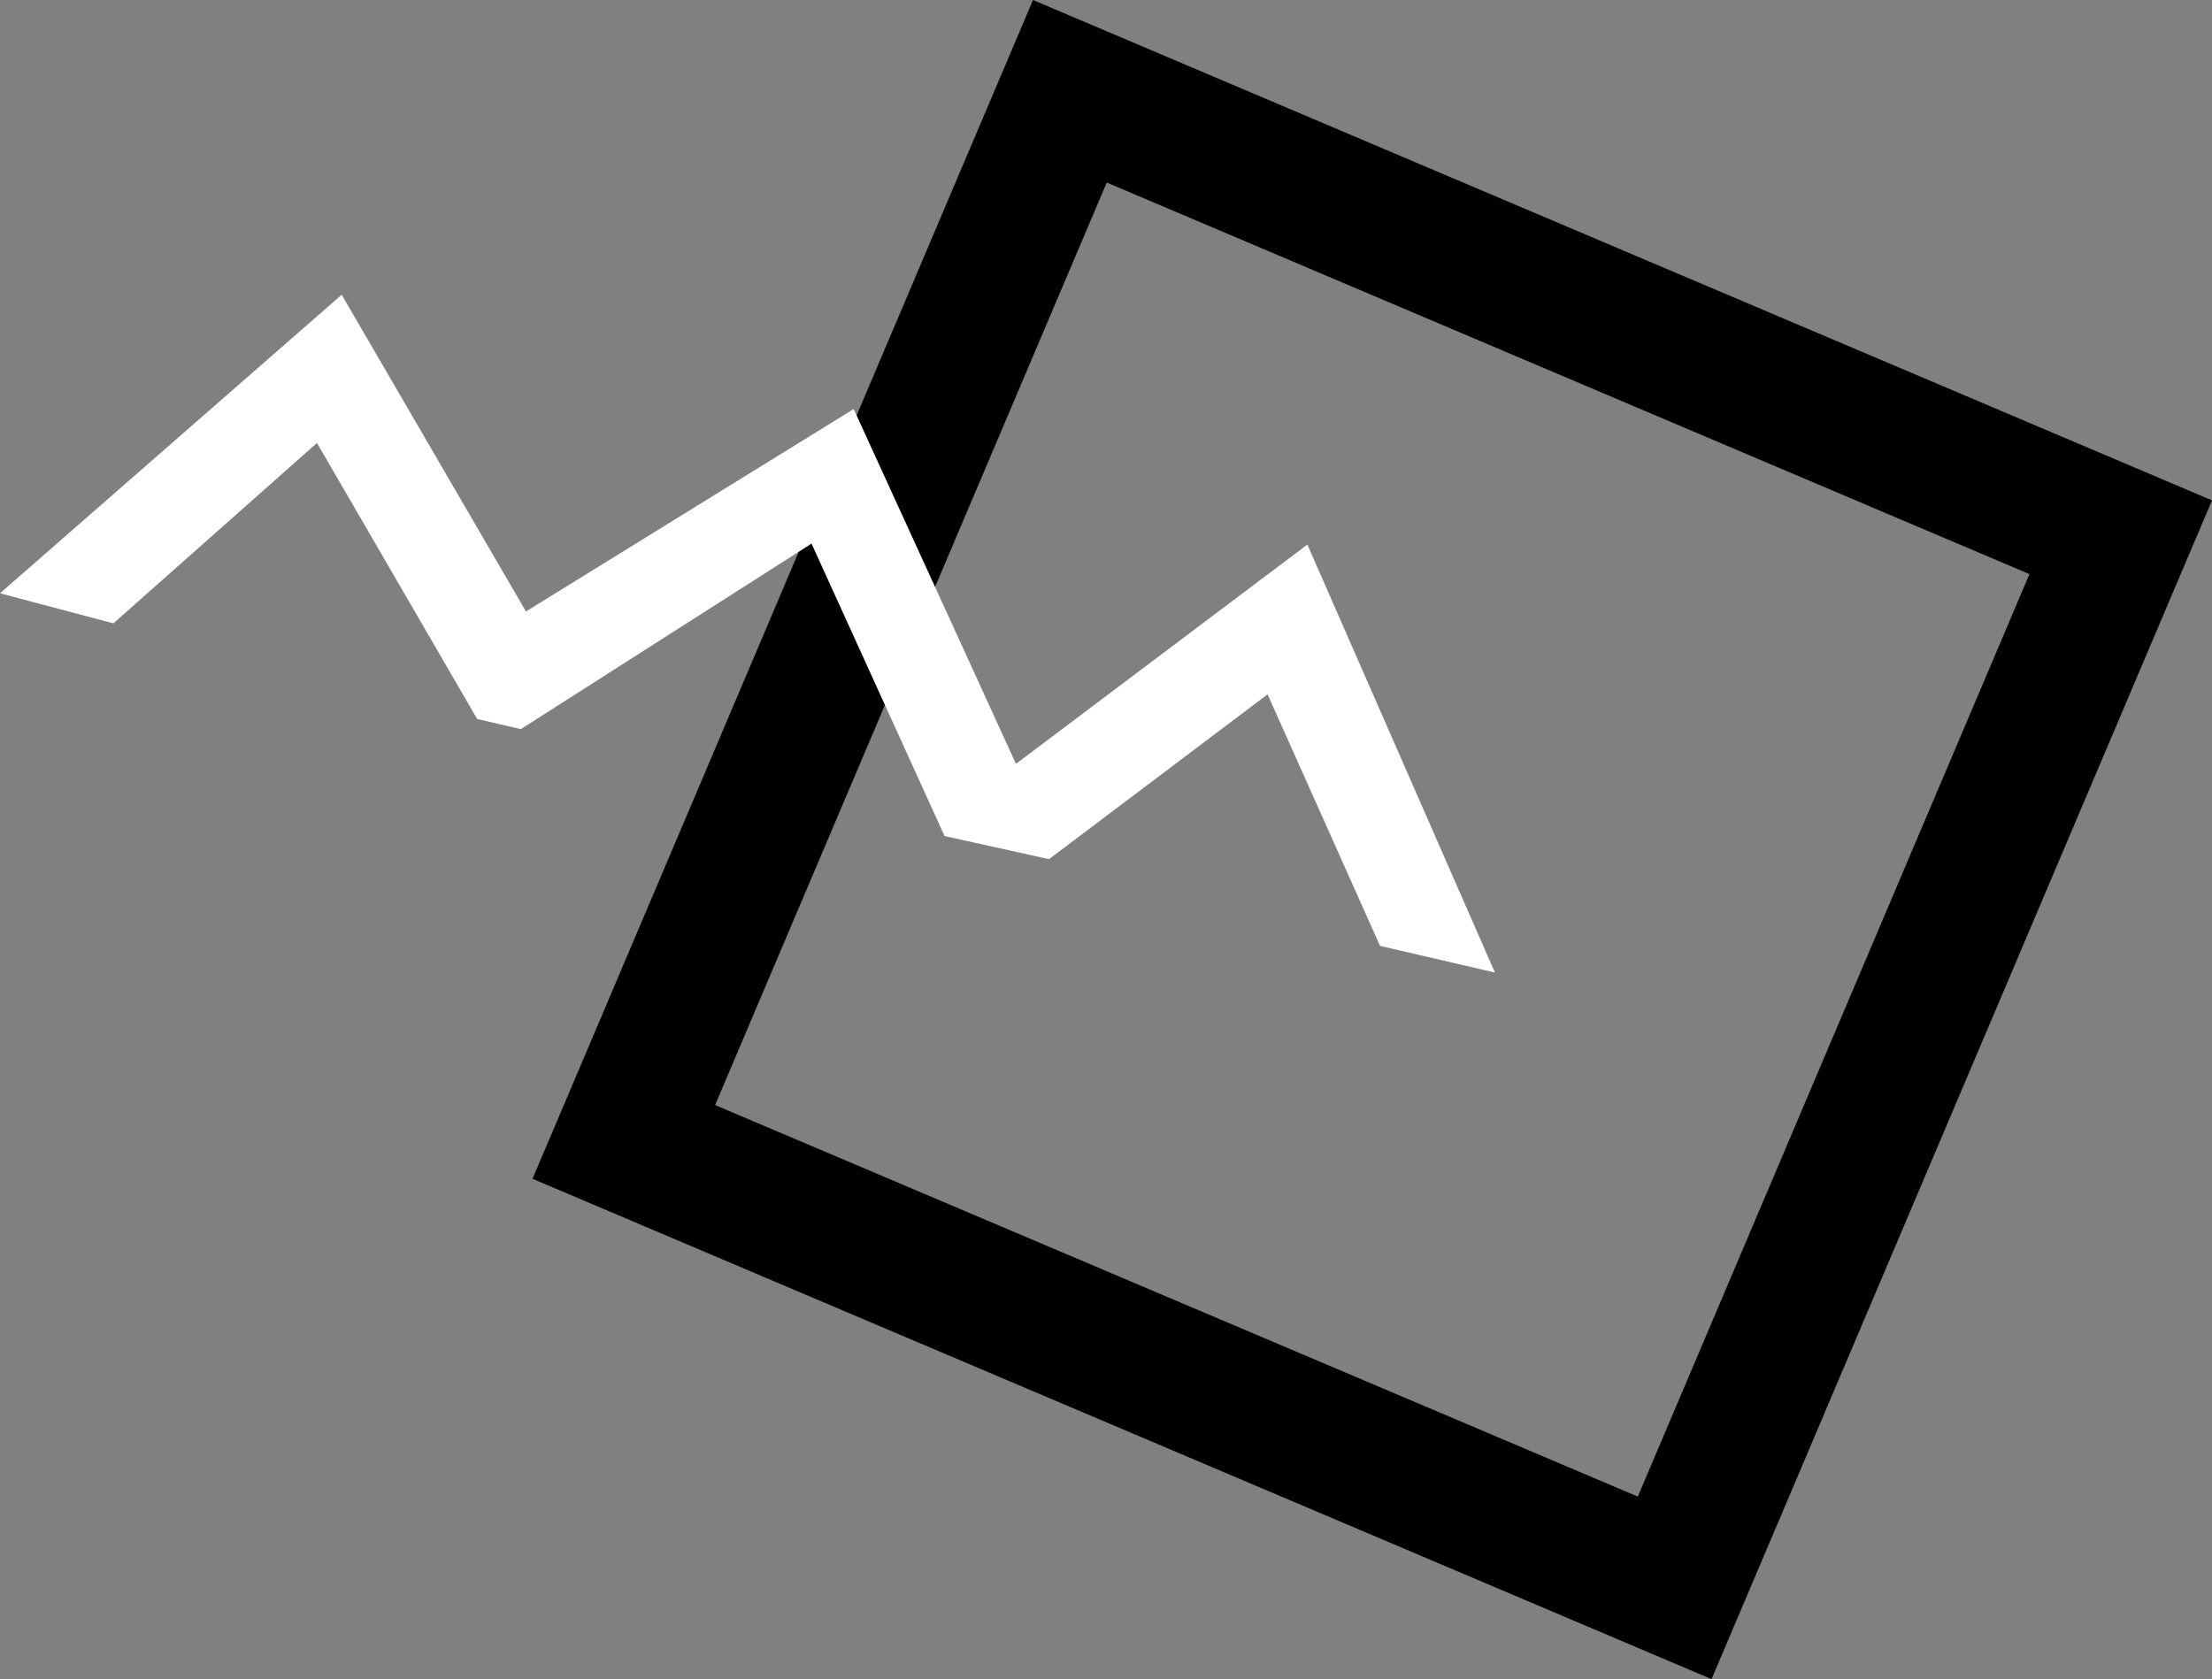
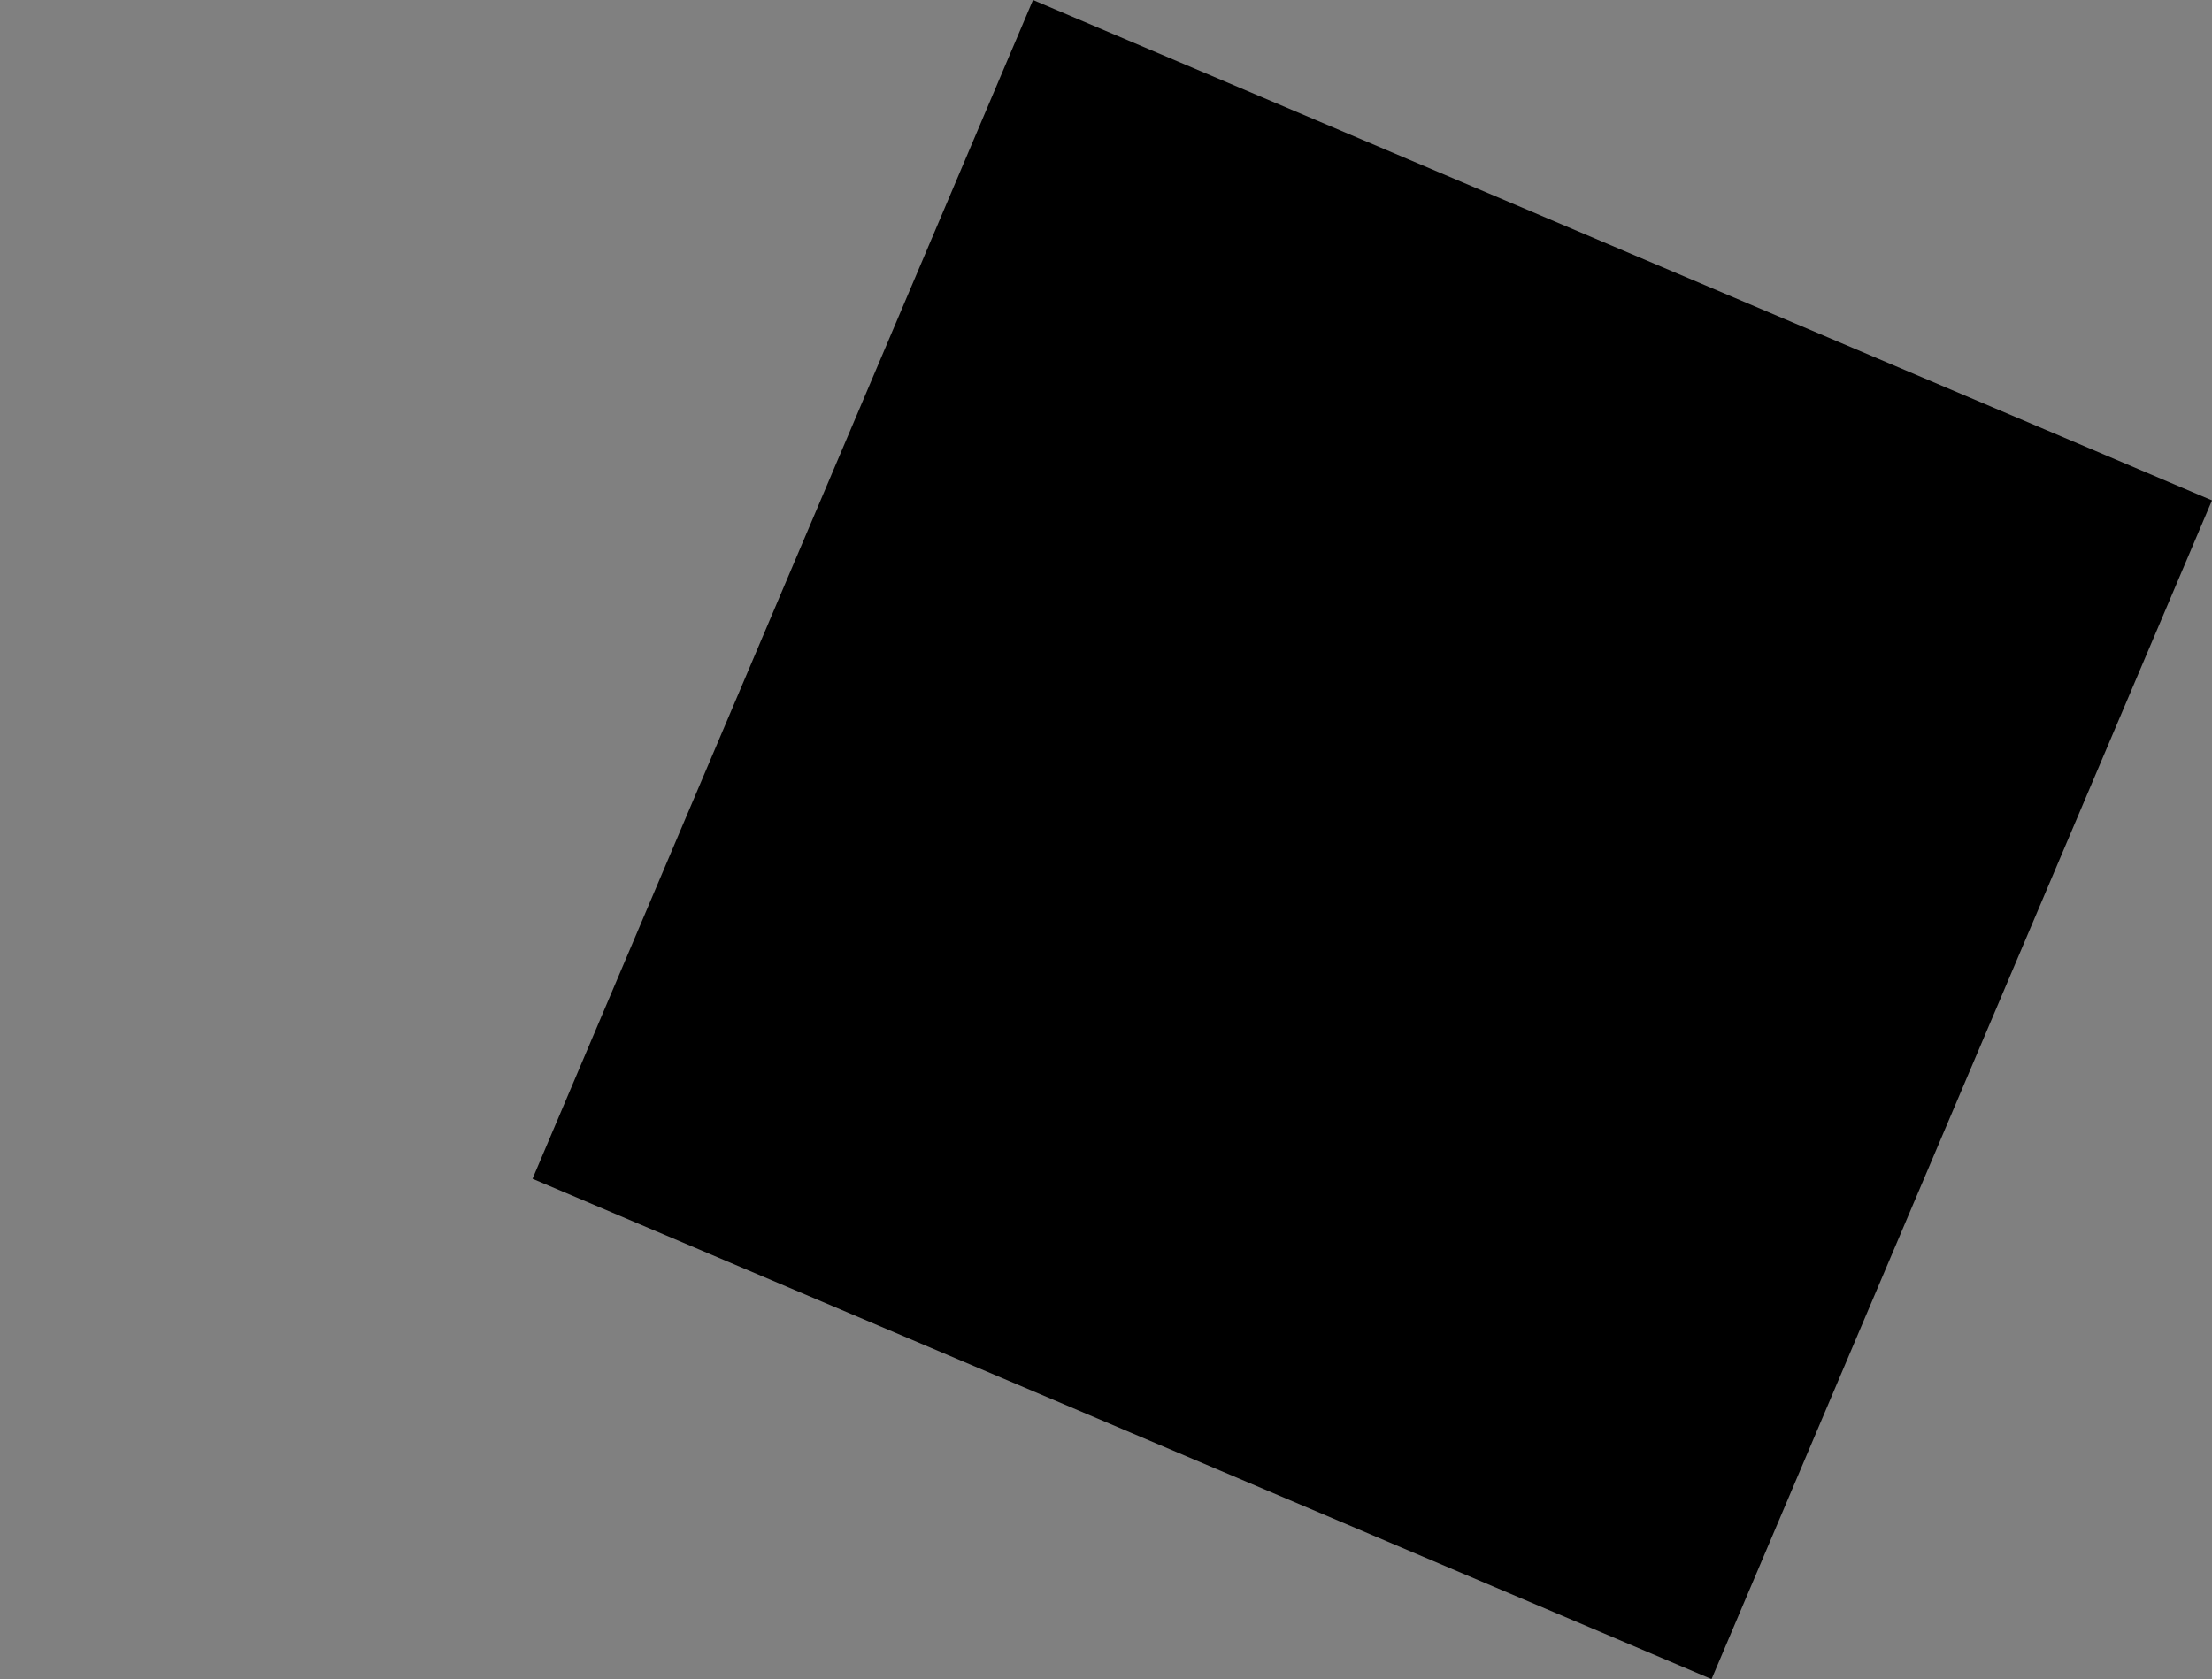
<svg xmlns="http://www.w3.org/2000/svg" id="aeaf5c51-6f40-4acc-9fe8-8a047d6444a9" data-name="Layer 1" width="79.442" height="60.317" viewBox="0 0 79.442 60.317">
  <rect x="0" y="0" width="79.442" height="60.317" fill="#808080" stroke="none" />
-   <path d="M36.815,3.841,18.841,46.185,61.185,64.158,79.158,21.815Zm21.721,53.76L25.398,43.536l14.066-33.138,33.138,14.066Z" transform="translate(0.284 -3.841)" />
-   <polygon points="46.953 19.561 36.488 27.439 30.659 14.693 18.889 21.965 12.271 10.587 0 21.312 4.072 22.392 11.384 15.912 17.138 25.828 18.707 26.191 29.145 19.527 33.924 30.032 37.674 30.862 45.524 24.942 49.563 33.978 53.689 34.935 46.953 19.561" style="fill:#fff;fill-rule:evenodd" />
+   <path d="M36.815,3.841,18.841,46.185,61.185,64.158,79.158,21.815ZL25.398,43.536l14.066-33.138,33.138,14.066Z" transform="translate(0.284 -3.841)" />
</svg>